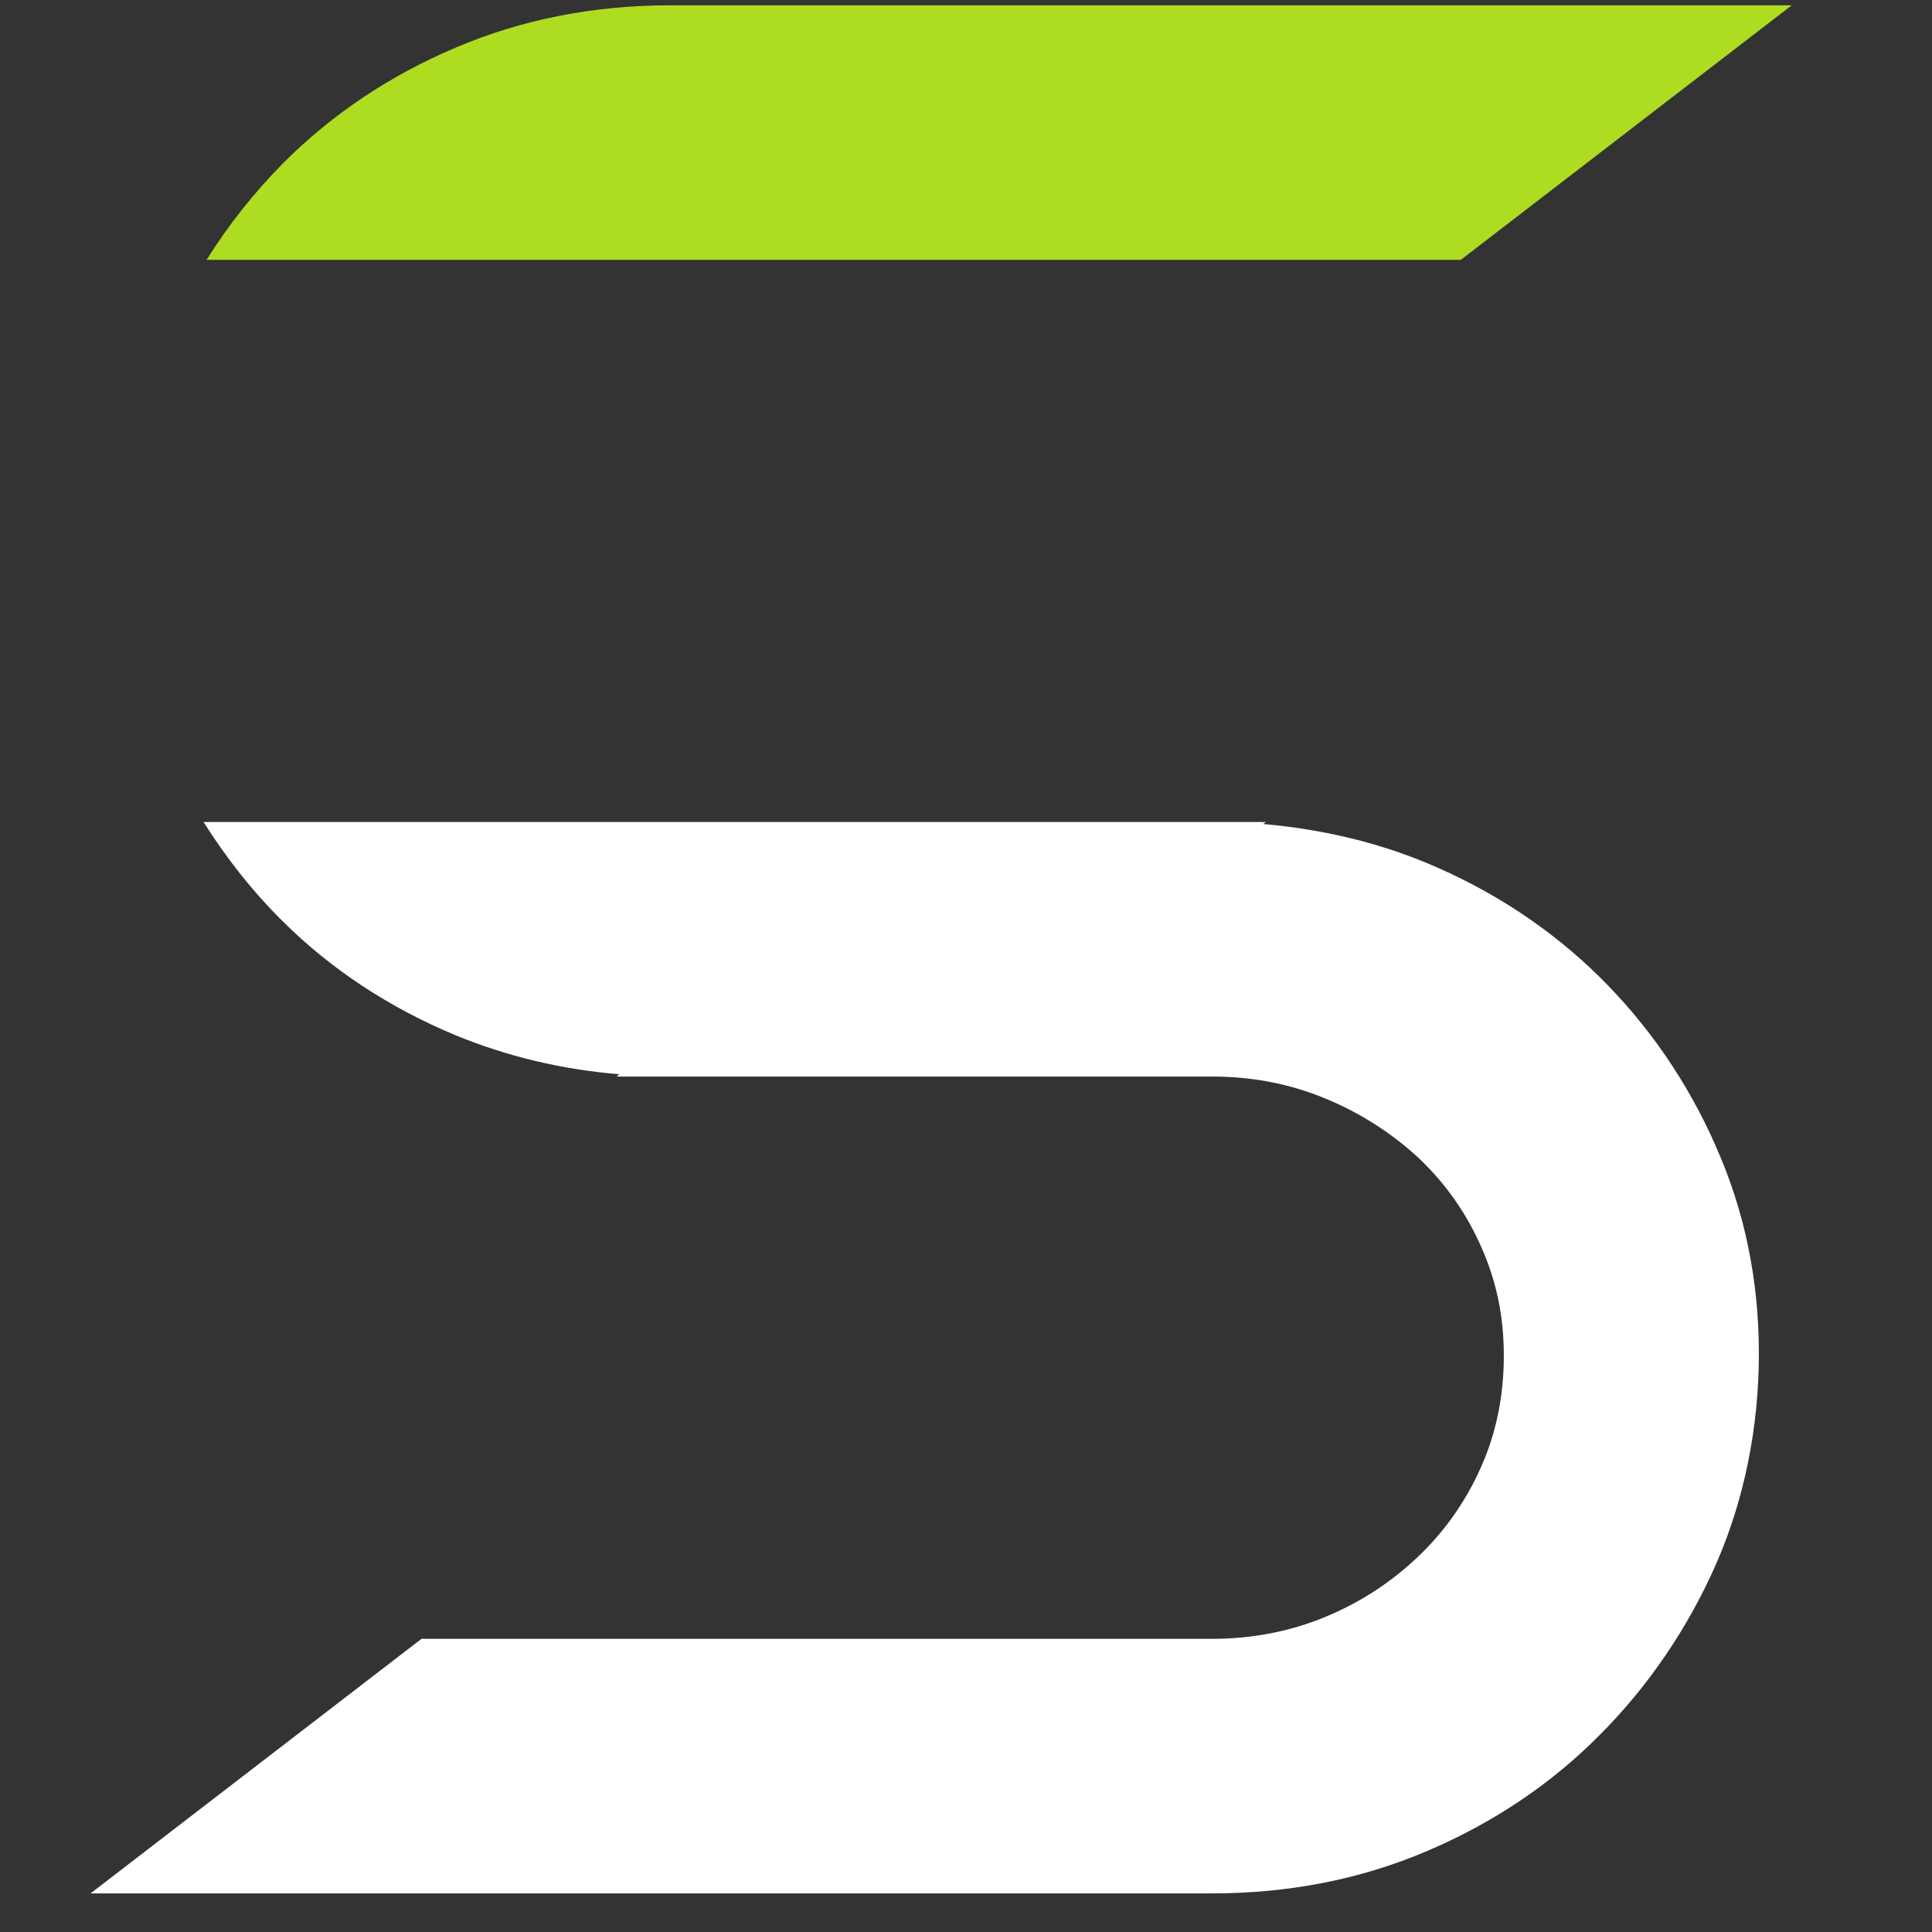
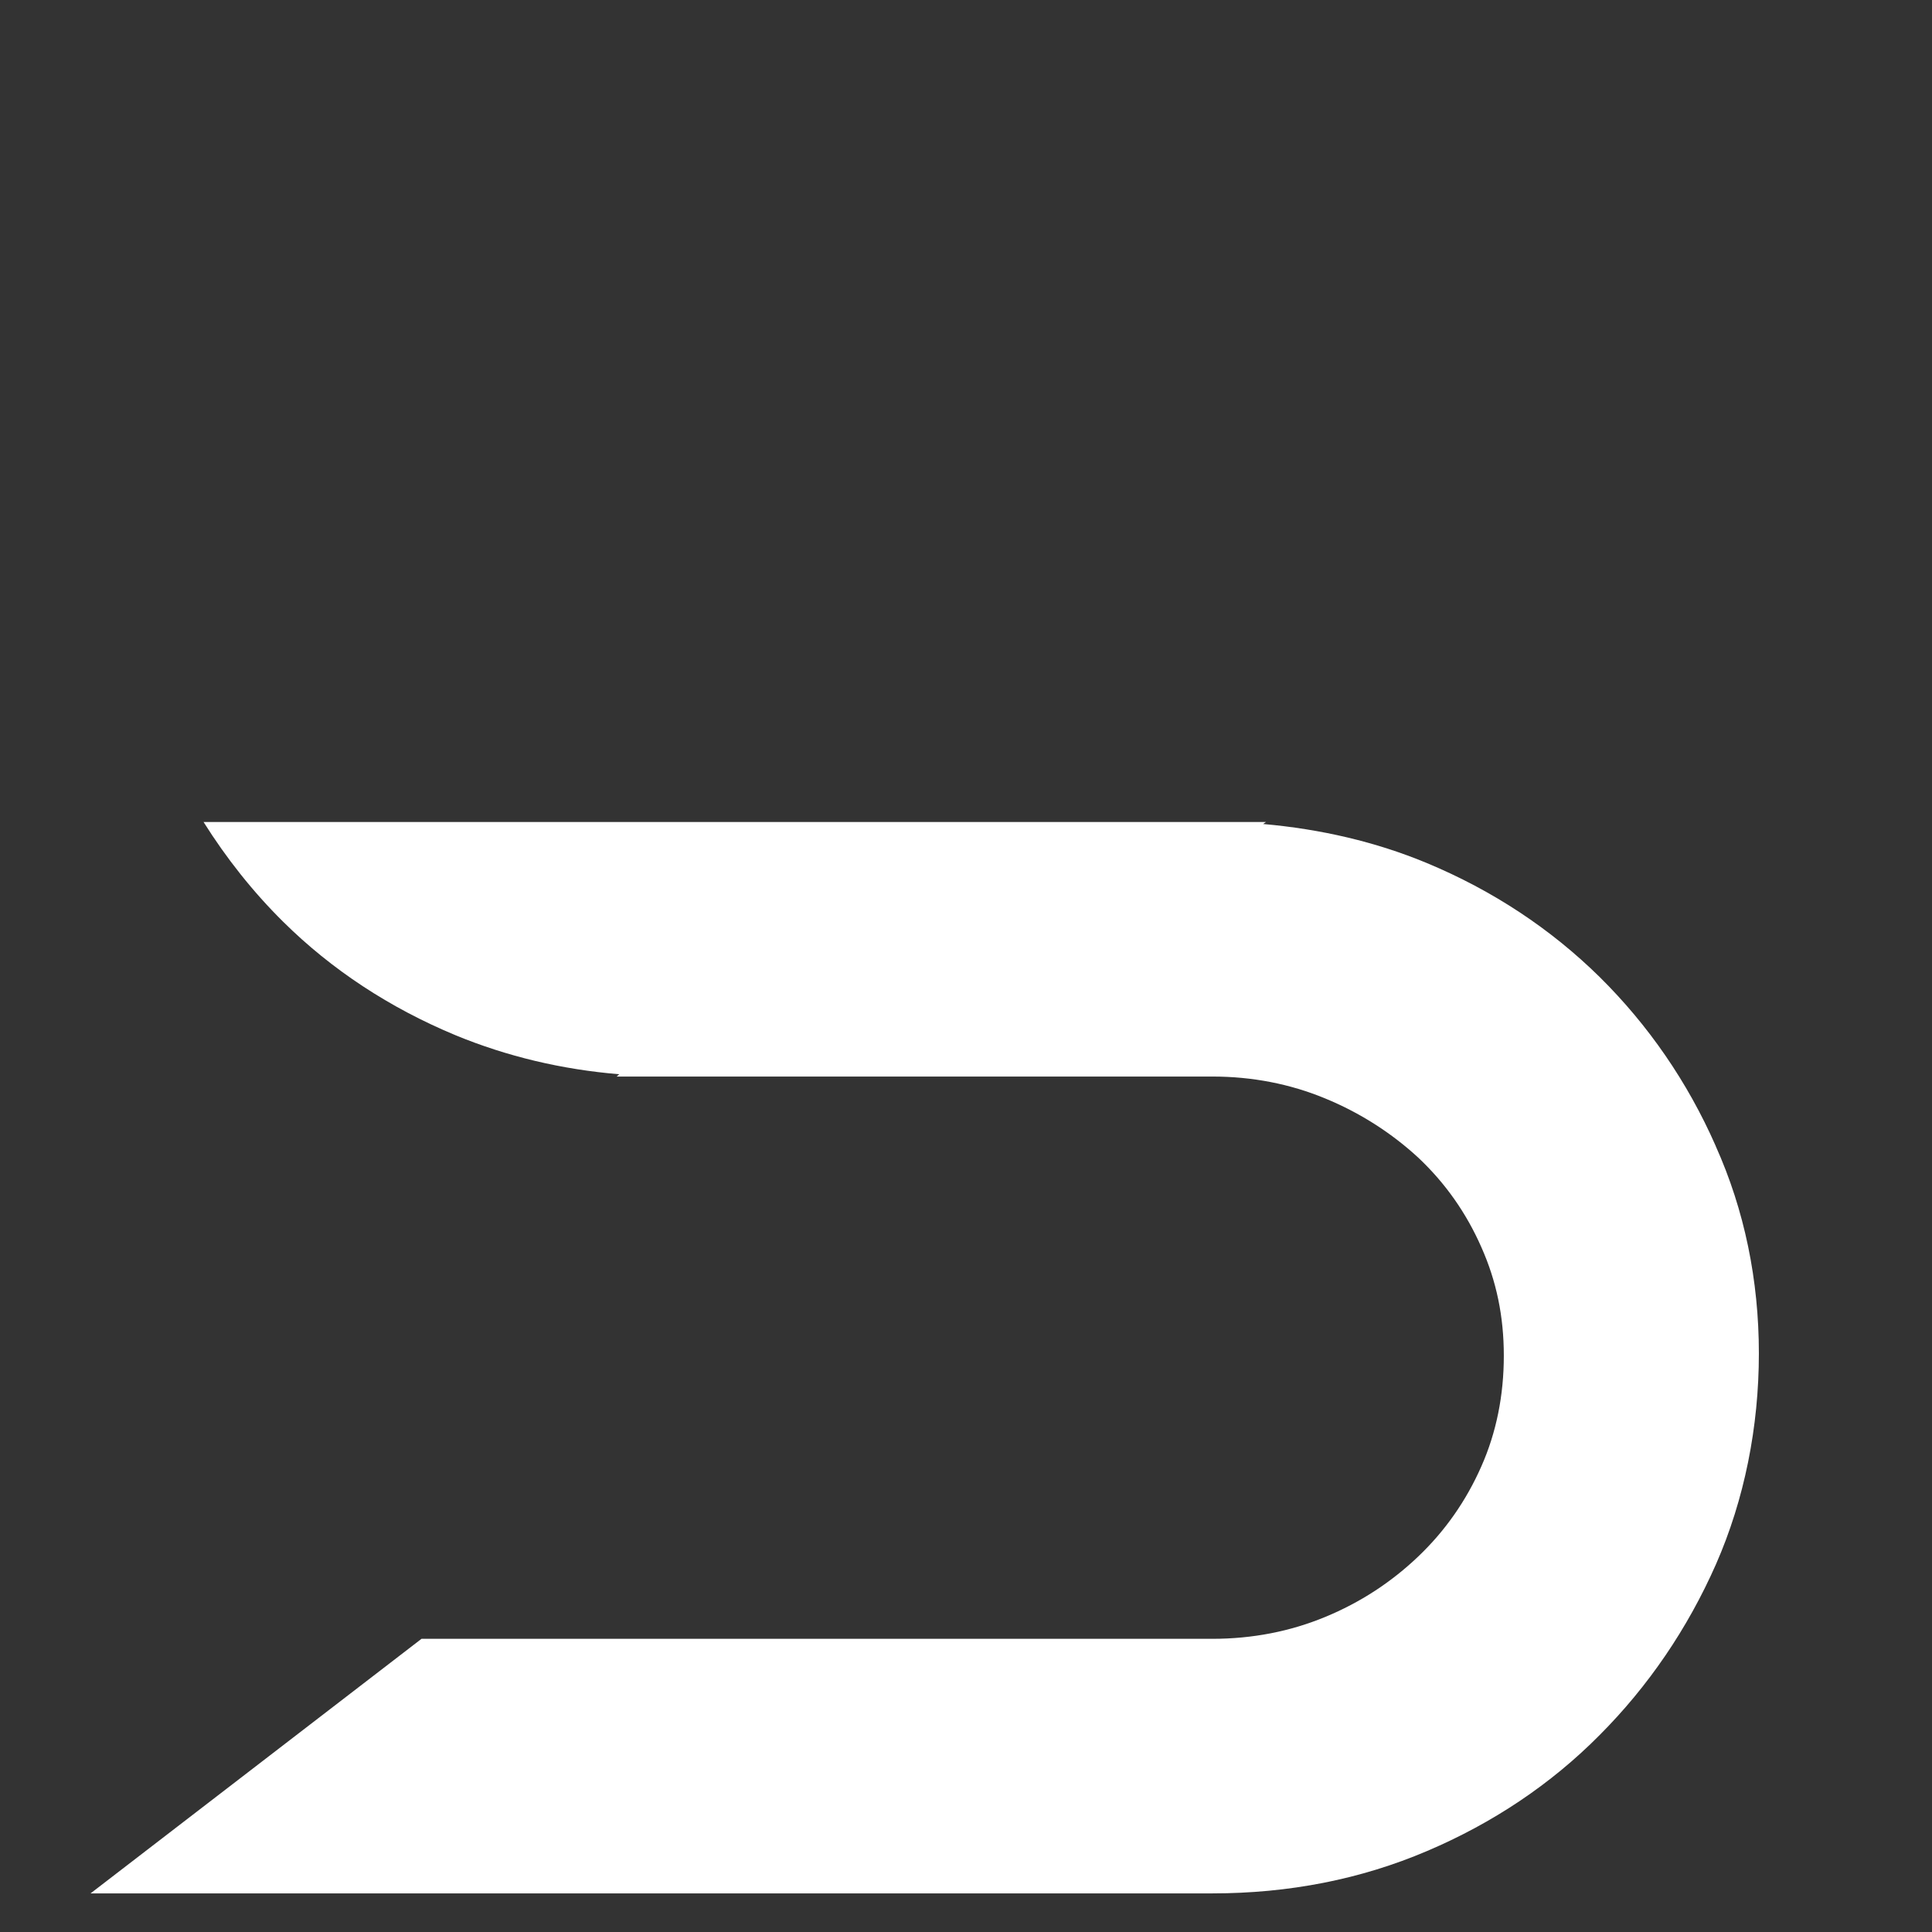
<svg xmlns="http://www.w3.org/2000/svg" width="64" height="64" viewBox="0 0 64 64" fill="none">
  <rect x="0" y="0" width="64" height="64" fill="#333333" stroke="none" />
  <path d="M56.833 37.961C57.788 40.087 58.265 42.405 58.265 44.834C58.265 47.263 57.788 49.668 56.844 51.818C55.901 53.955 54.602 55.859 52.99 57.476C51.378 59.104 49.445 60.395 47.272 61.318C45.083 62.253 42.696 62.721 40.163 62.721H3L13.963 54.288H40.163C41.485 54.288 42.741 54.043 43.895 53.565C45.06 53.086 46.095 52.407 46.981 51.561C47.871 50.714 48.571 49.711 49.071 48.577C49.571 47.45 49.816 46.217 49.816 44.91C49.816 43.604 49.571 42.435 49.071 41.313C48.571 40.175 47.871 39.187 46.993 38.359C46.103 37.536 45.06 36.865 43.895 36.386C42.741 35.908 41.485 35.662 40.163 35.662H20.426L20.514 35.586C18.615 35.429 16.793 34.996 15.094 34.295C12.916 33.391 10.983 32.123 9.375 30.529C8.374 29.537 7.5 28.433 6.743 27.23H41.939L41.84 27.296C43.75 27.464 45.572 27.886 47.26 28.587C49.449 29.498 51.37 30.77 52.99 32.364C54.602 33.958 55.901 35.839 56.833 37.957V37.961Z" fill="white" />
-   <path d="M48.395 8.608H6.843C7.565 7.451 8.42 6.379 9.375 5.409C10.987 3.793 12.909 2.502 15.094 1.578C17.282 0.644 19.67 0.176 22.191 0.176H59.354L48.391 8.608H48.395Z" fill="#AEDC21" />
</svg>